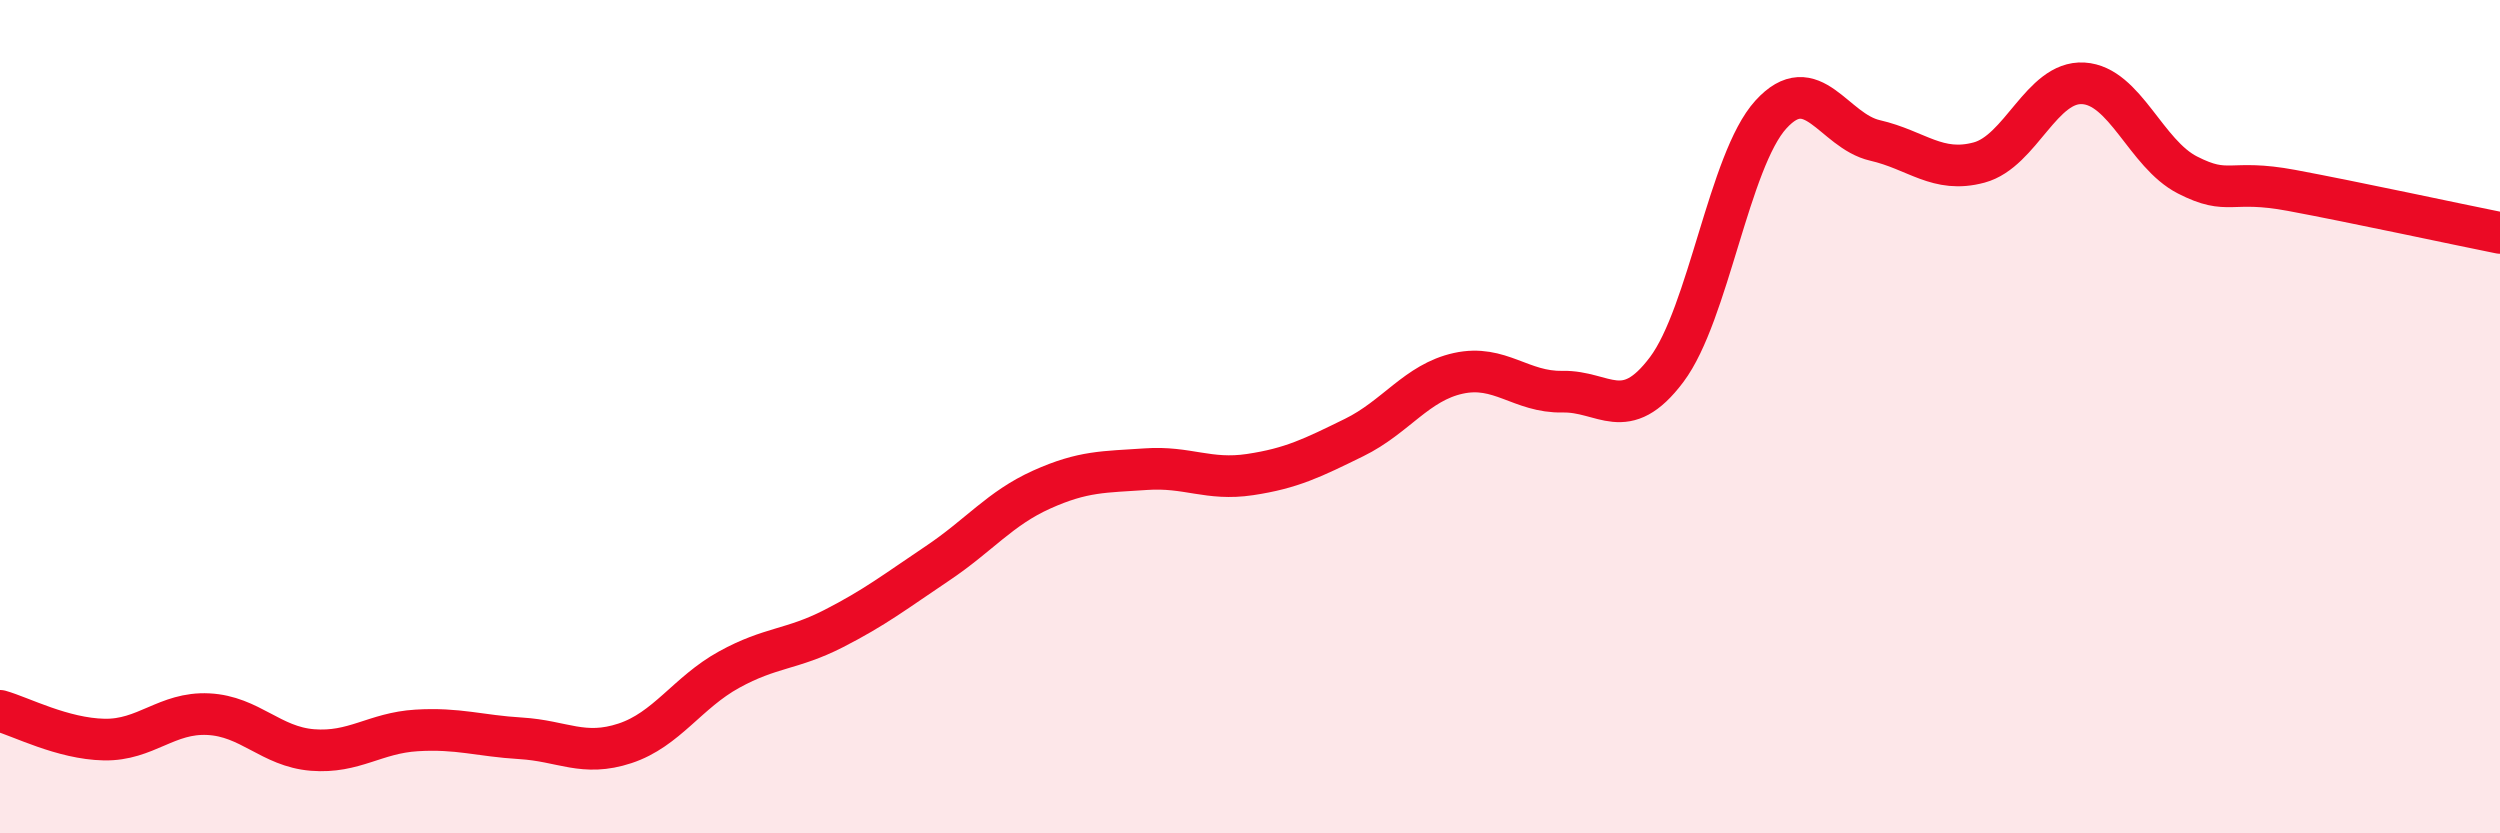
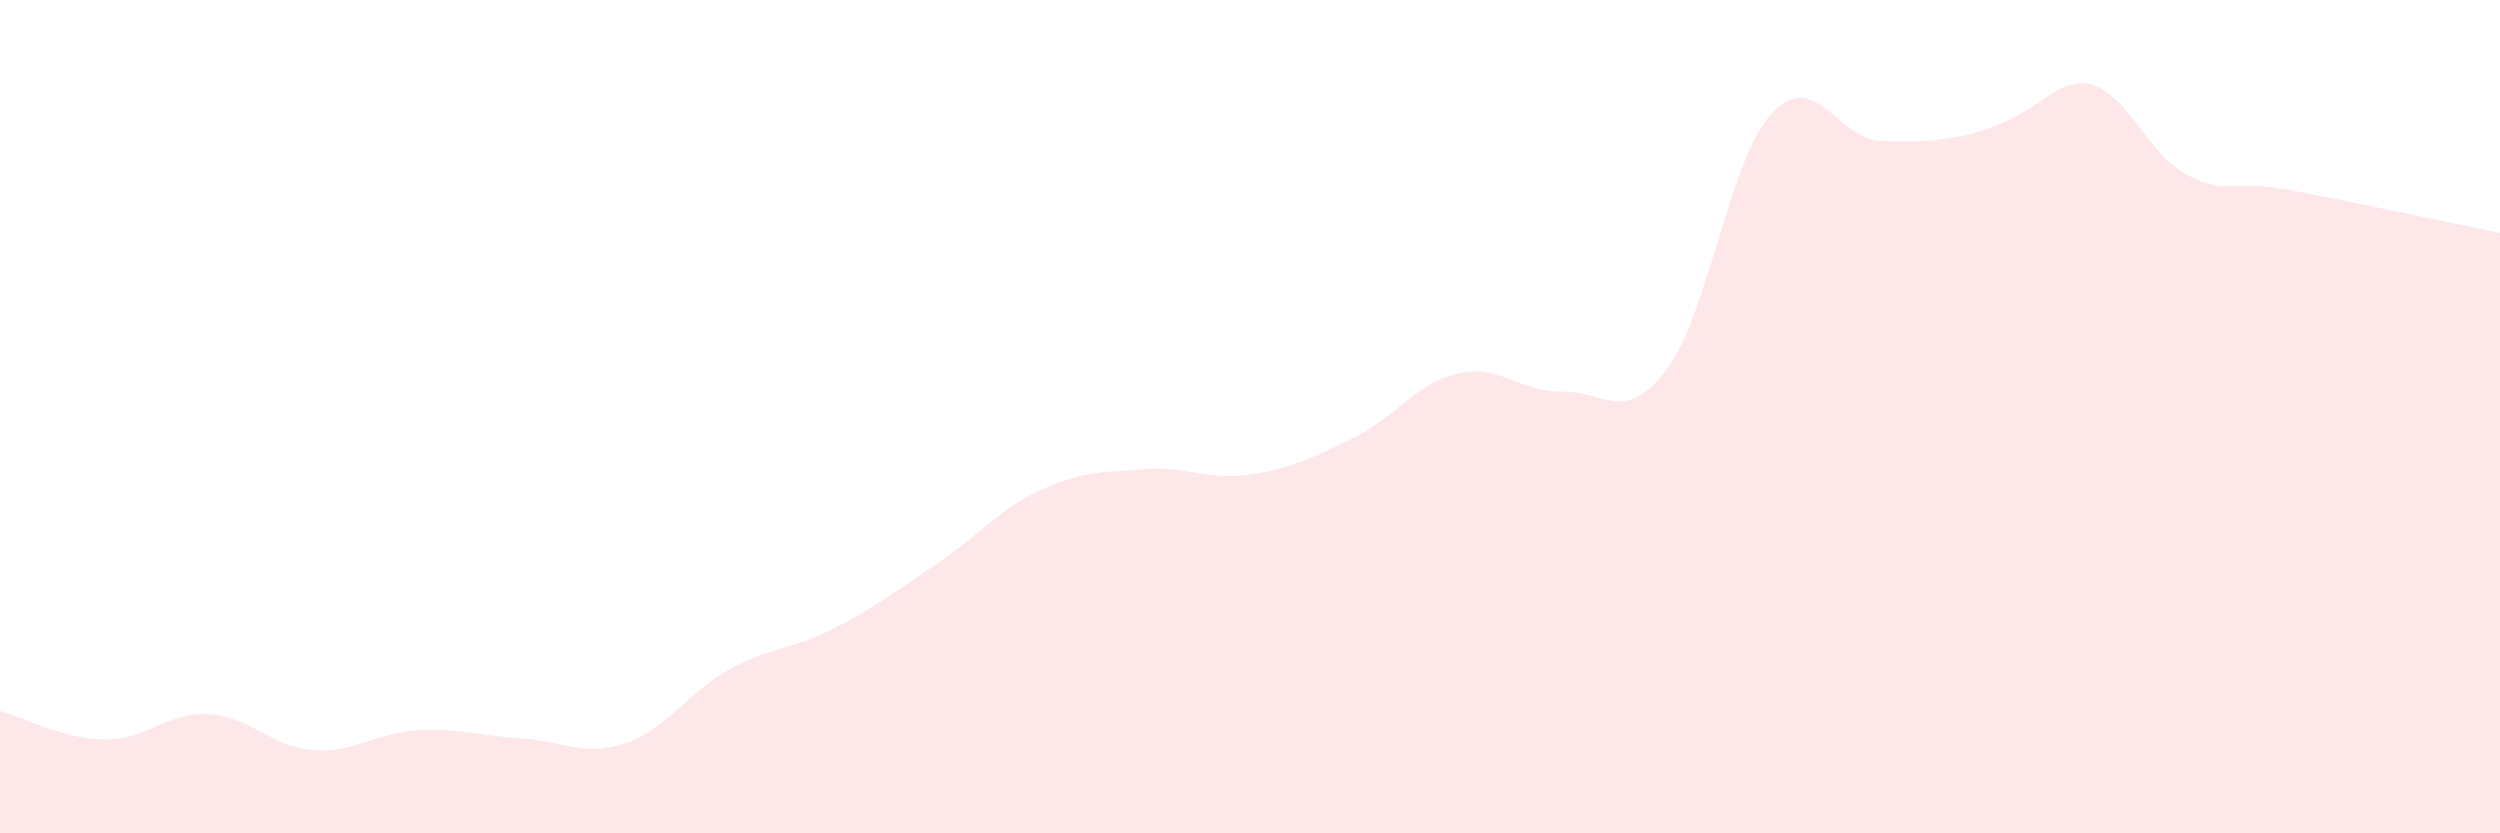
<svg xmlns="http://www.w3.org/2000/svg" width="60" height="20" viewBox="0 0 60 20">
-   <path d="M 0,17.06 C 0.5,17.2 1.5,17.73 2.5,17.75 C 3.5,17.77 4,17.09 5,17.14 C 6,17.19 6.5,17.92 7.5,18 C 8.5,18.08 9,17.59 10,17.53 C 11,17.47 11.5,17.66 12.5,17.72 C 13.5,17.78 14,18.17 15,17.84 C 16,17.51 16.5,16.62 17.5,16.07 C 18.5,15.52 19,15.6 20,15.09 C 21,14.58 21.5,14.19 22.5,13.52 C 23.5,12.85 24,12.2 25,11.75 C 26,11.3 26.5,11.33 27.5,11.26 C 28.5,11.19 29,11.54 30,11.39 C 31,11.24 31.5,10.99 32.5,10.5 C 33.5,10.01 34,9.18 35,8.96 C 36,8.74 36.5,9.42 37.5,9.4 C 38.5,9.38 39,10.2 40,8.87 C 41,7.54 41.5,3.85 42.5,2.75 C 43.5,1.65 44,3.14 45,3.37 C 46,3.6 46.5,4.17 47.5,3.9 C 48.5,3.63 49,1.94 50,2 C 51,2.06 51.5,3.69 52.5,4.2 C 53.5,4.71 53.5,4.29 55,4.57 C 56.5,4.85 59,5.39 60,5.59L60 20L0 20Z" fill="#EB0A25" opacity="0.1" stroke-linecap="round" stroke-linejoin="round" />
-   <path d="M 0,17.06 C 0.5,17.2 1.5,17.73 2.5,17.75 C 3.5,17.77 4,17.09 5,17.14 C 6,17.19 6.5,17.92 7.5,18 C 8.5,18.08 9,17.59 10,17.53 C 11,17.47 11.5,17.66 12.5,17.72 C 13.5,17.78 14,18.17 15,17.84 C 16,17.51 16.5,16.62 17.5,16.07 C 18.5,15.52 19,15.6 20,15.09 C 21,14.58 21.5,14.19 22.5,13.52 C 23.5,12.85 24,12.2 25,11.75 C 26,11.3 26.5,11.33 27.5,11.26 C 28.5,11.19 29,11.54 30,11.39 C 31,11.24 31.5,10.99 32.5,10.5 C 33.5,10.01 34,9.18 35,8.96 C 36,8.74 36.5,9.42 37.5,9.4 C 38.5,9.38 39,10.2 40,8.87 C 41,7.54 41.5,3.85 42.5,2.75 C 43.5,1.65 44,3.14 45,3.37 C 46,3.6 46.5,4.17 47.5,3.9 C 48.5,3.63 49,1.94 50,2 C 51,2.06 51.5,3.69 52.5,4.2 C 53.5,4.71 53.5,4.29 55,4.57 C 56.5,4.85 59,5.39 60,5.59" stroke="#EB0A25" stroke-width="1" fill="none" stroke-linecap="round" stroke-linejoin="round" />
+   <path d="M 0,17.06 C 0.5,17.2 1.5,17.73 2.5,17.75 C 3.5,17.77 4,17.09 5,17.14 C 6,17.19 6.5,17.92 7.5,18 C 8.5,18.08 9,17.59 10,17.53 C 11,17.47 11.5,17.66 12.5,17.72 C 13.5,17.78 14,18.17 15,17.84 C 16,17.51 16.5,16.62 17.5,16.07 C 18.5,15.52 19,15.6 20,15.09 C 21,14.58 21.5,14.19 22.5,13.52 C 23.5,12.85 24,12.2 25,11.75 C 26,11.3 26.5,11.33 27.5,11.26 C 28.5,11.19 29,11.54 30,11.39 C 31,11.24 31.5,10.99 32.5,10.5 C 33.5,10.01 34,9.18 35,8.96 C 36,8.74 36.5,9.42 37.5,9.4 C 38.5,9.38 39,10.2 40,8.87 C 41,7.54 41.5,3.85 42.5,2.75 C 43.5,1.65 44,3.14 45,3.37 C 48.5,3.63 49,1.94 50,2 C 51,2.06 51.5,3.69 52.5,4.2 C 53.5,4.71 53.5,4.29 55,4.57 C 56.5,4.85 59,5.39 60,5.59L60 20L0 20Z" fill="#EB0A25" opacity="0.1" stroke-linecap="round" stroke-linejoin="round" />
</svg>